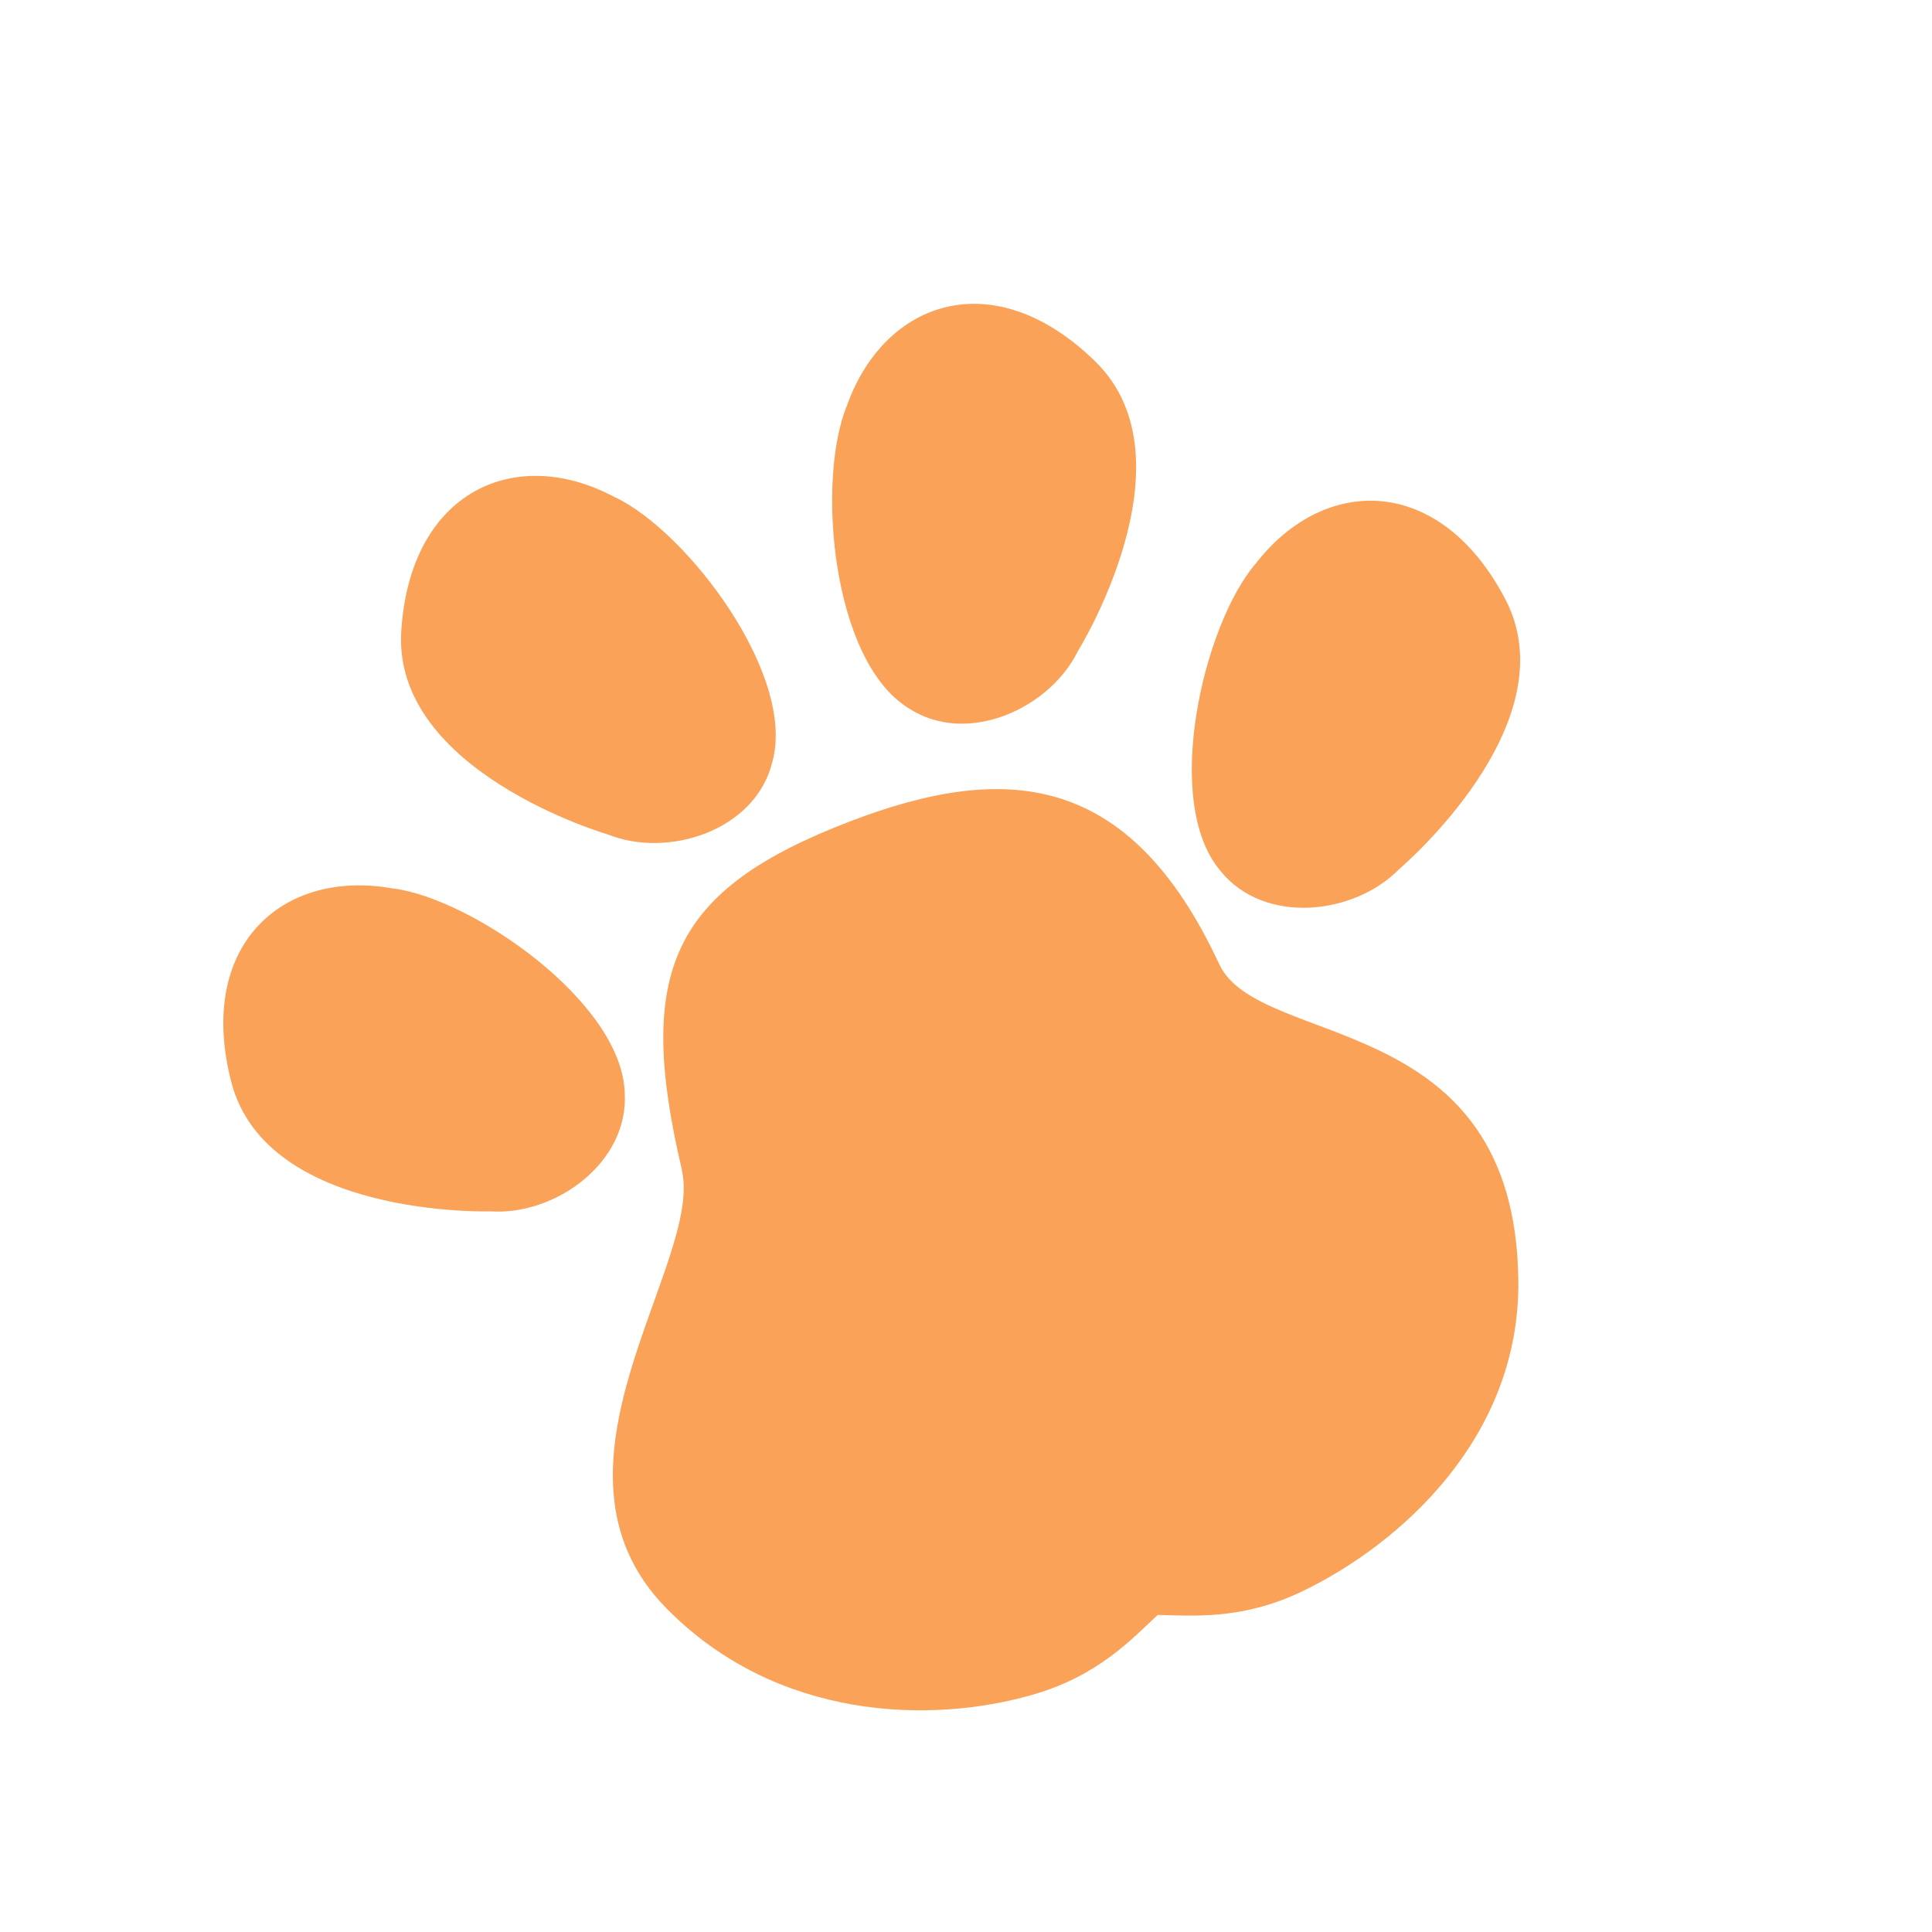
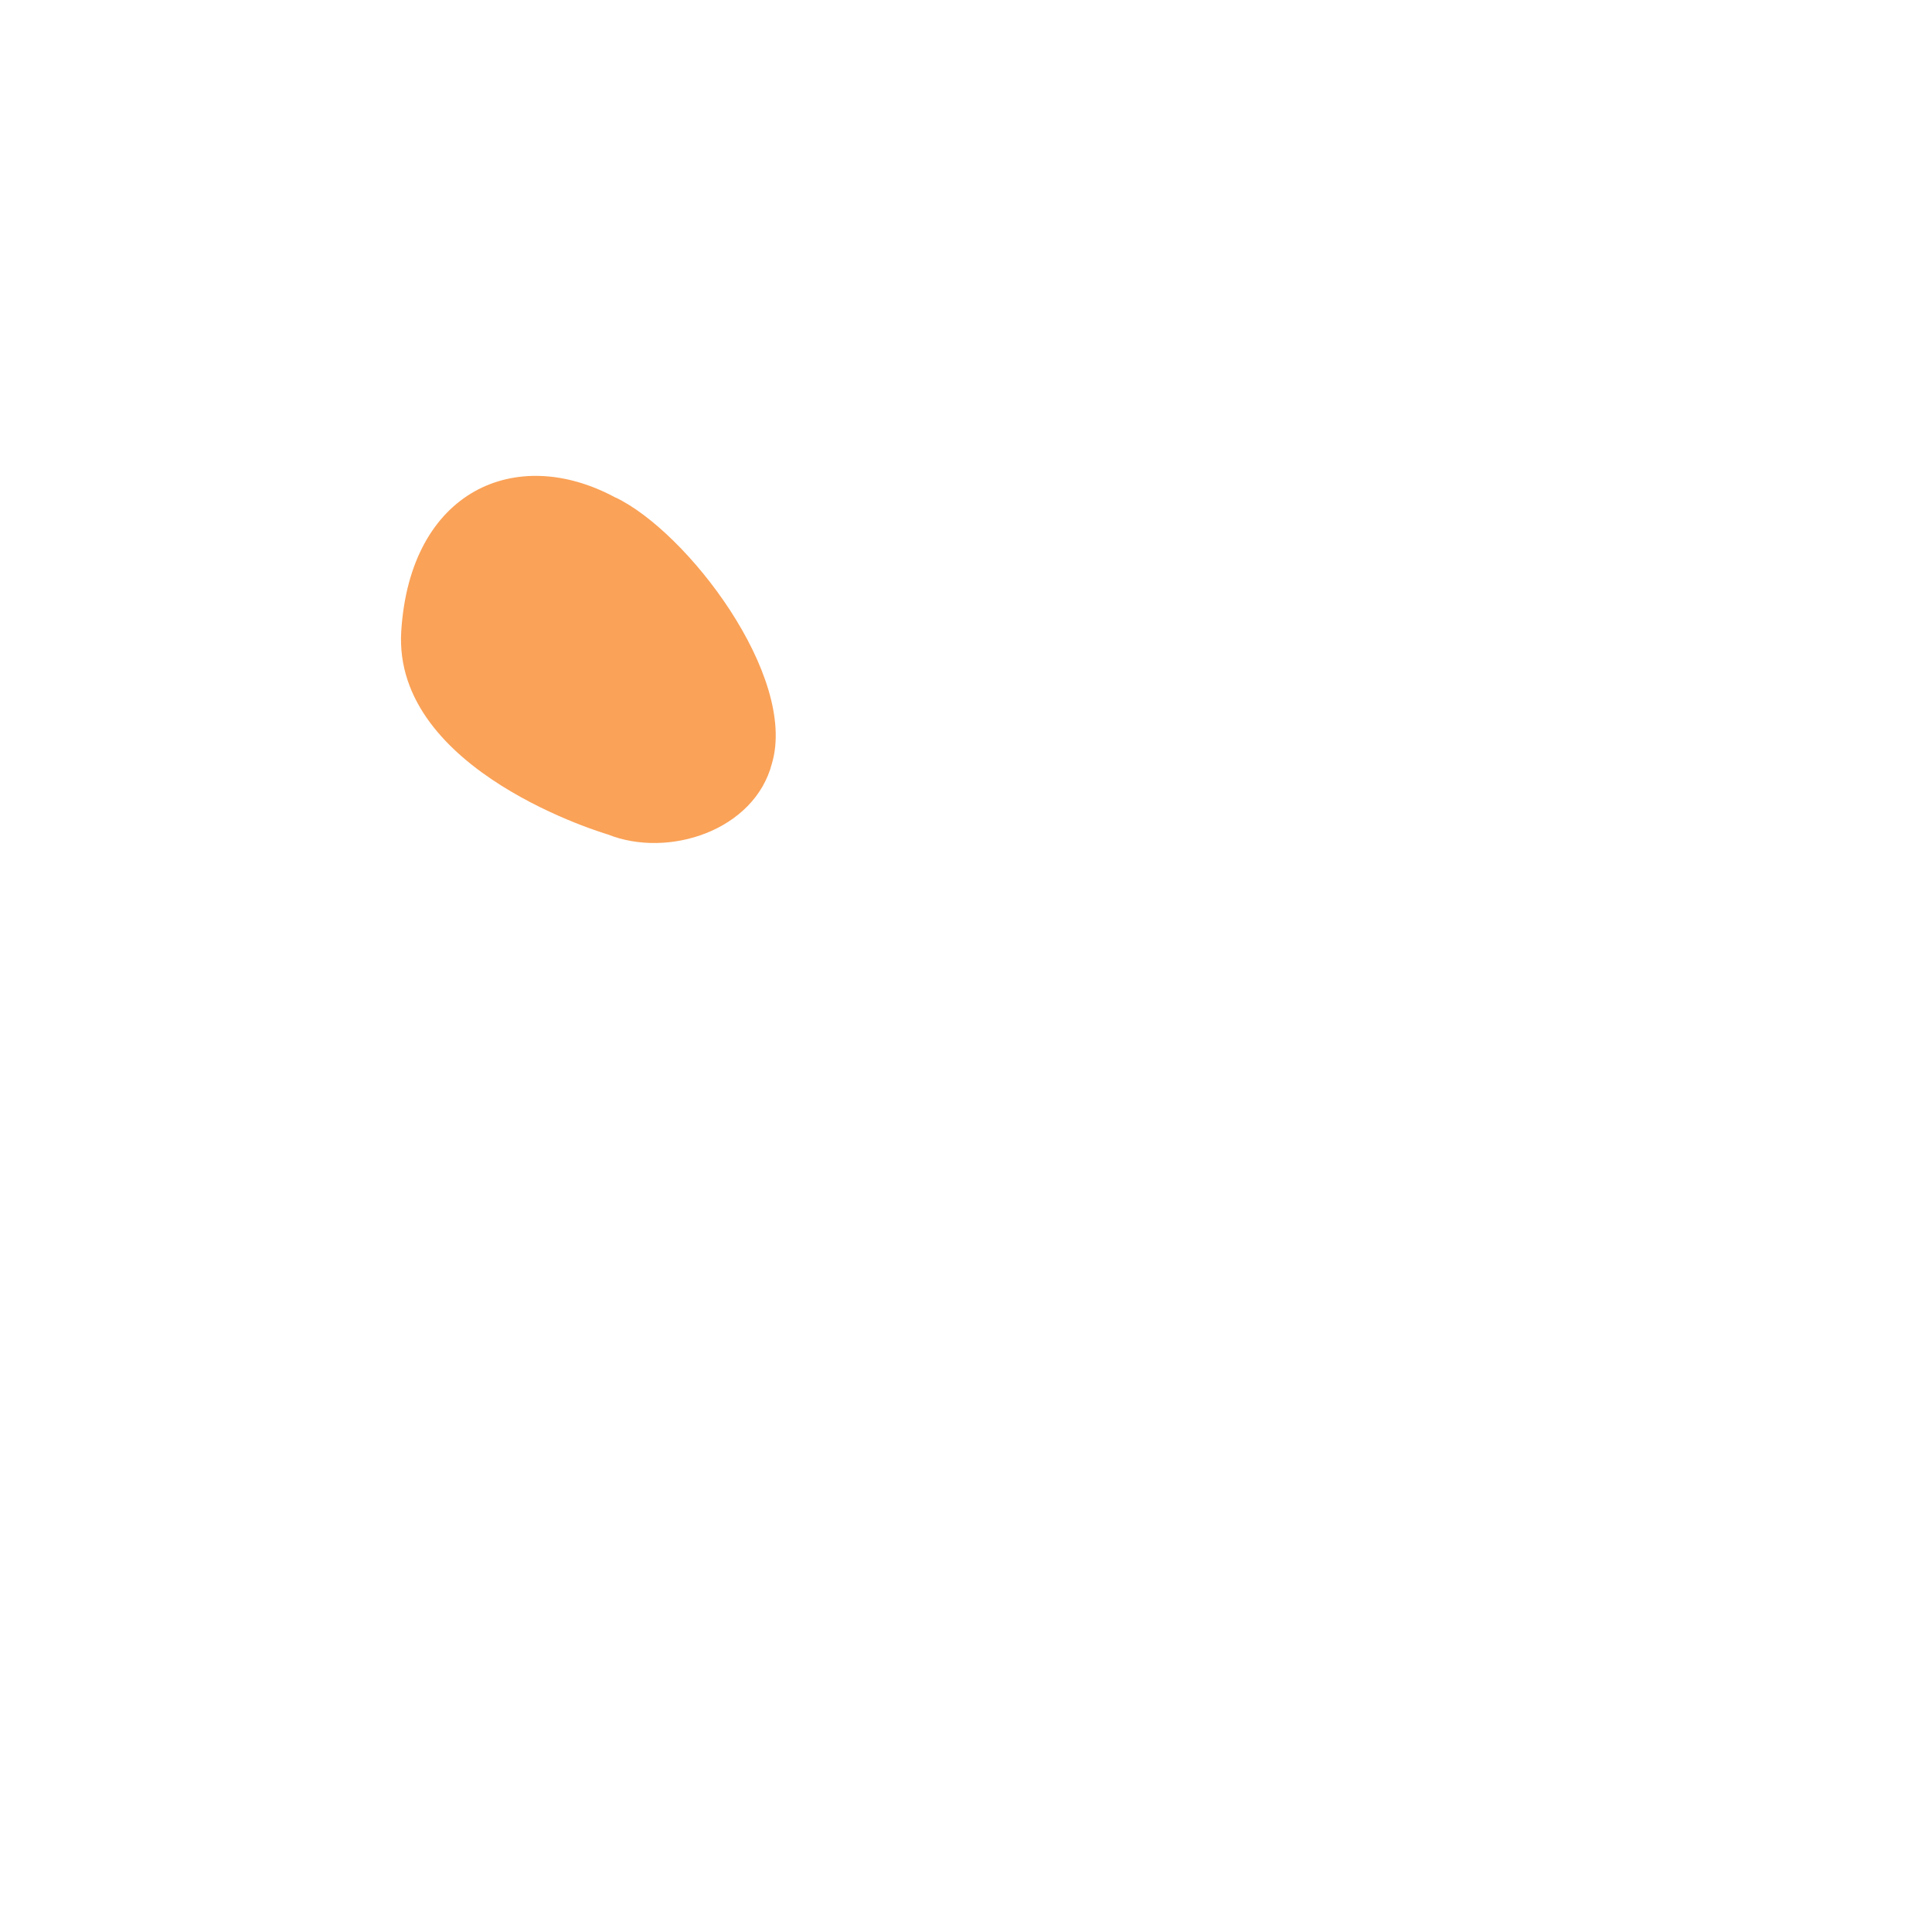
<svg xmlns="http://www.w3.org/2000/svg" width="45" height="45" viewBox="0 0 45 45" fill="none">
-   <path d="M15.884 27.253C14.789 22.613 15.645 20.725 19.793 19.134C23.426 17.74 26.315 17.976 28.397 22.455C29.331 24.462 35.303 23.463 35.365 29.839C35.401 33.495 32.594 35.98 30.324 37.069C28.923 37.74 27.784 37.629 26.964 37.616C26.362 38.176 25.591 39.019 24.101 39.459C21.685 40.172 18.079 40.067 15.518 37.456C12.306 34.186 16.391 29.41 15.881 27.255L15.884 27.253Z" fill="#FAA258" />
-   <path d="M29.239 13.139C30.841 11.057 33.538 11.044 35.062 13.957C36.582 16.866 32.591 20.241 32.591 20.241C31.538 21.32 29.441 21.547 28.427 20.285C27.055 18.668 28.035 14.553 29.236 13.141L29.239 13.139Z" fill="#FAA258" />
-   <path d="M19.727 9.447C20.611 6.972 23.17 6.123 25.515 8.423C27.863 10.721 25.107 15.165 25.107 15.165C24.441 16.517 22.514 17.383 21.161 16.494C19.358 15.38 19.018 11.158 19.727 9.447Z" fill="#FAA258" />
  <path d="M14.335 11.589C12.023 10.338 9.553 11.425 9.346 14.7C9.141 17.979 14.161 19.437 14.161 19.437C15.56 19.997 17.572 19.35 17.98 17.782C18.578 15.749 16.006 12.381 14.332 11.585L14.335 11.589Z" fill="#FAA258" />
-   <path d="M9.167 20.697C6.582 20.223 4.568 22.016 5.386 25.197C6.202 28.381 11.429 28.215 11.429 28.215C12.934 28.315 14.646 27.081 14.551 25.46C14.493 23.343 11.006 20.939 9.171 20.695L9.167 20.697Z" fill="#FAA258" />
</svg>